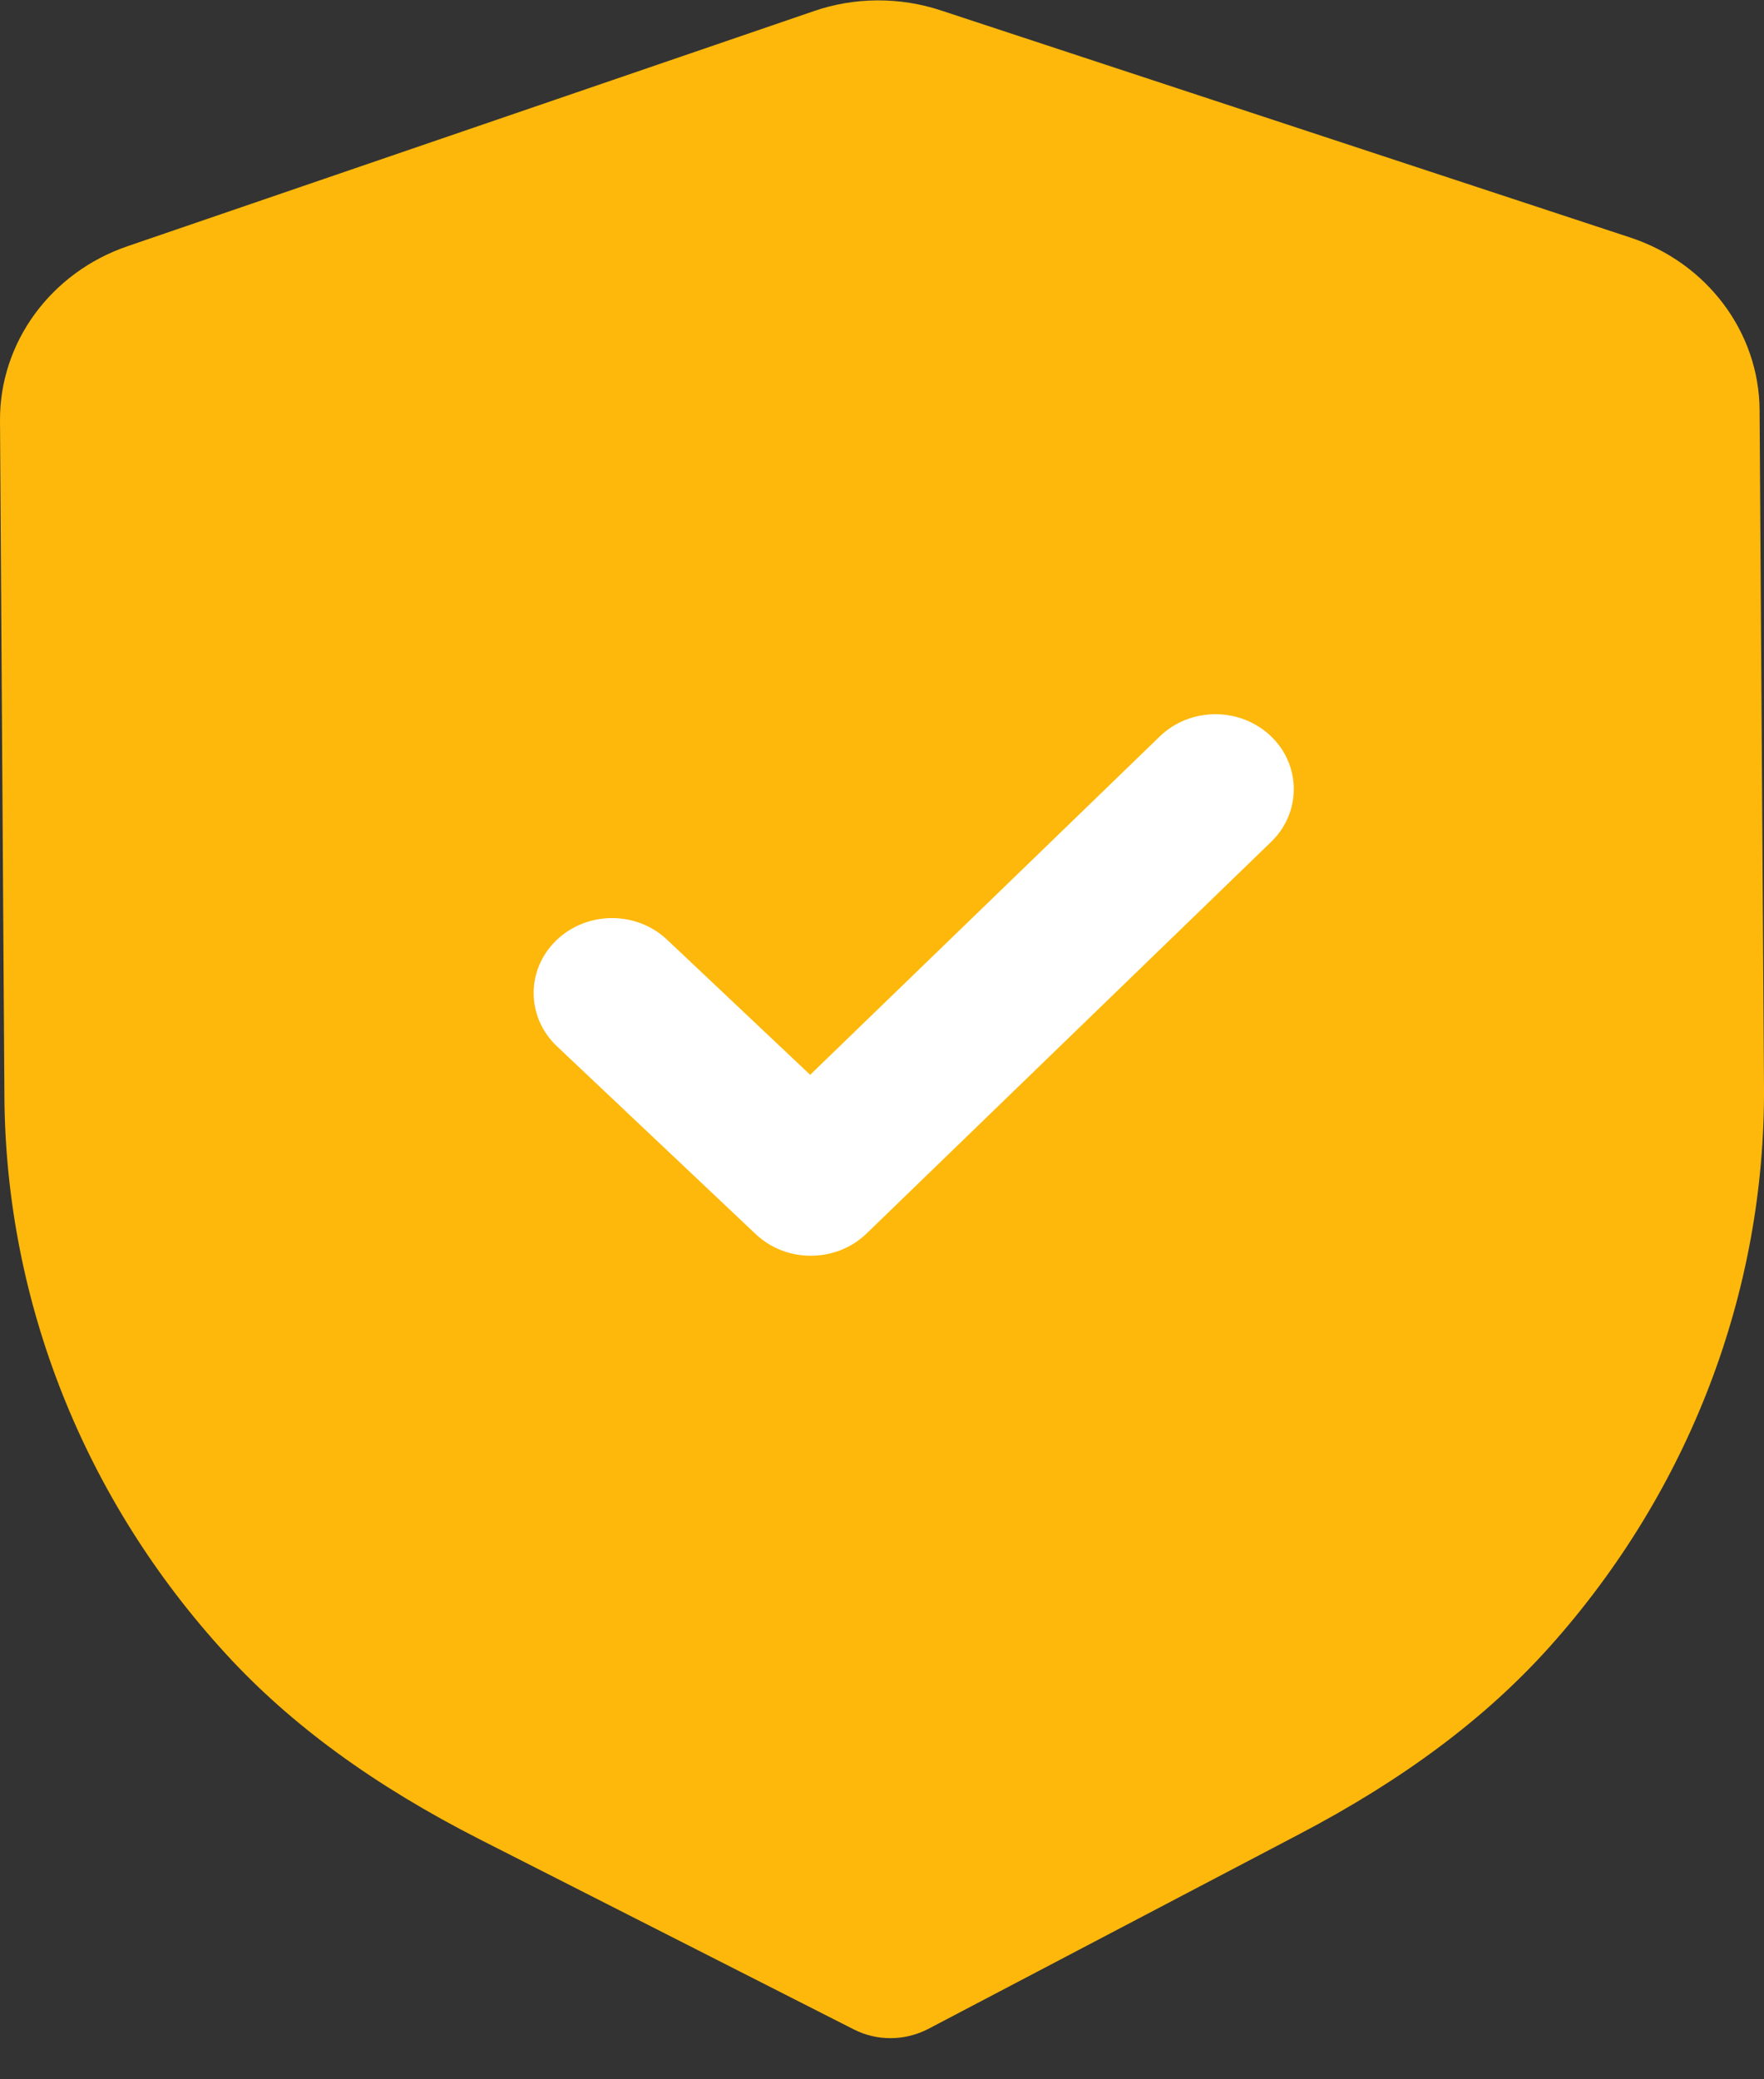
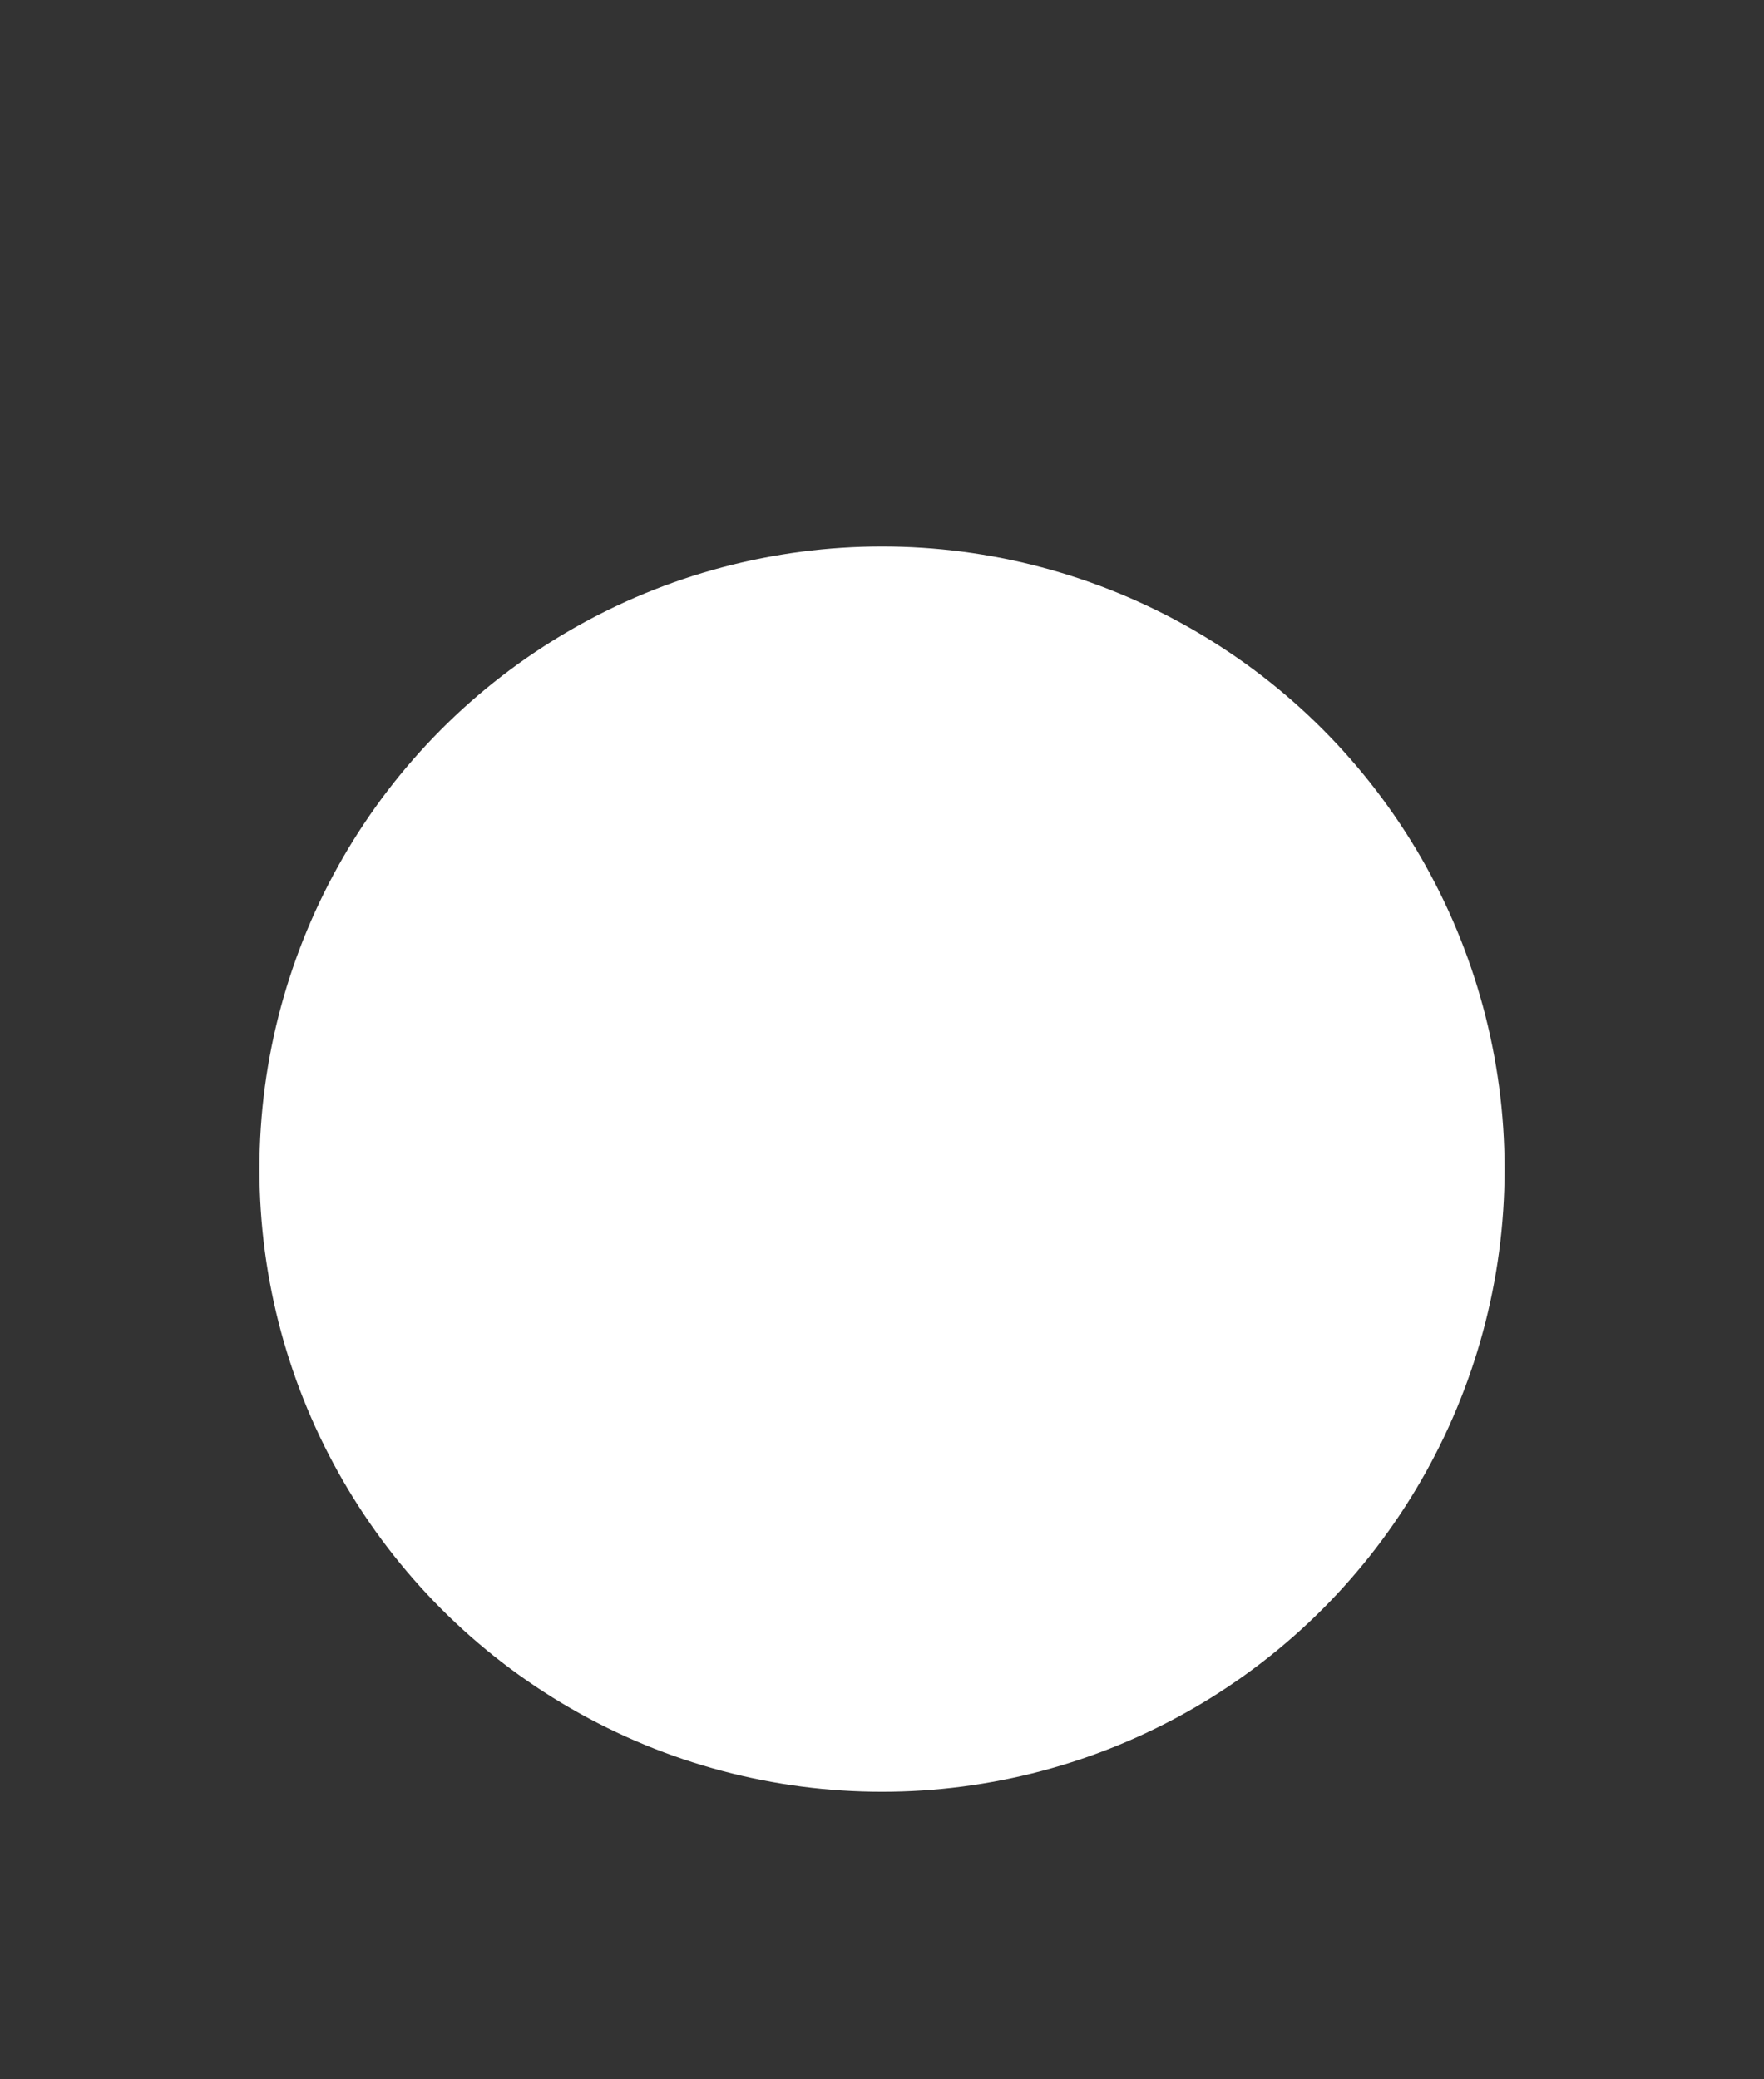
<svg xmlns="http://www.w3.org/2000/svg" width="28" height="33" viewBox="0 0 28 33" fill="none">
  <rect x="0" y="0" width="28" height="33" fill="#333333" stroke="none" />
  <ellipse cx="14" cy="18.555" rx="9.882" ry="9.882" fill="white" />
-   <path d="M14.94 0.167L25.872 3.768C27.096 4.169 27.923 5.273 27.93 6.51L28 17.248C28.021 20.503 26.812 23.661 24.599 26.134C23.581 27.27 22.276 28.245 20.609 29.117L14.733 32.201C14.549 32.296 14.347 32.346 14.143 32.347C13.938 32.349 13.735 32.301 13.552 32.208L7.621 29.195C5.936 28.337 4.62 27.376 3.592 26.256C1.342 23.808 0.091 20.665 0.07 17.405L3.98201e-05 6.675C-0.007 5.436 0.806 4.325 2.023 3.908L12.914 0.178C13.56 -0.047 14.282 -0.052 14.94 0.167ZM20.168 11.679C19.679 11.217 18.891 11.221 18.409 11.688L12.86 17.058L10.589 14.914C10.1 14.452 9.314 14.457 8.829 14.925C8.347 15.393 8.352 16.144 8.841 16.606L11.996 19.587C12.242 19.818 12.56 19.933 12.879 19.929C13.197 19.928 13.514 19.81 13.756 19.576L20.178 13.36C20.66 12.892 20.655 12.14 20.168 11.679Z" fill="#FDB80B" />
</svg>